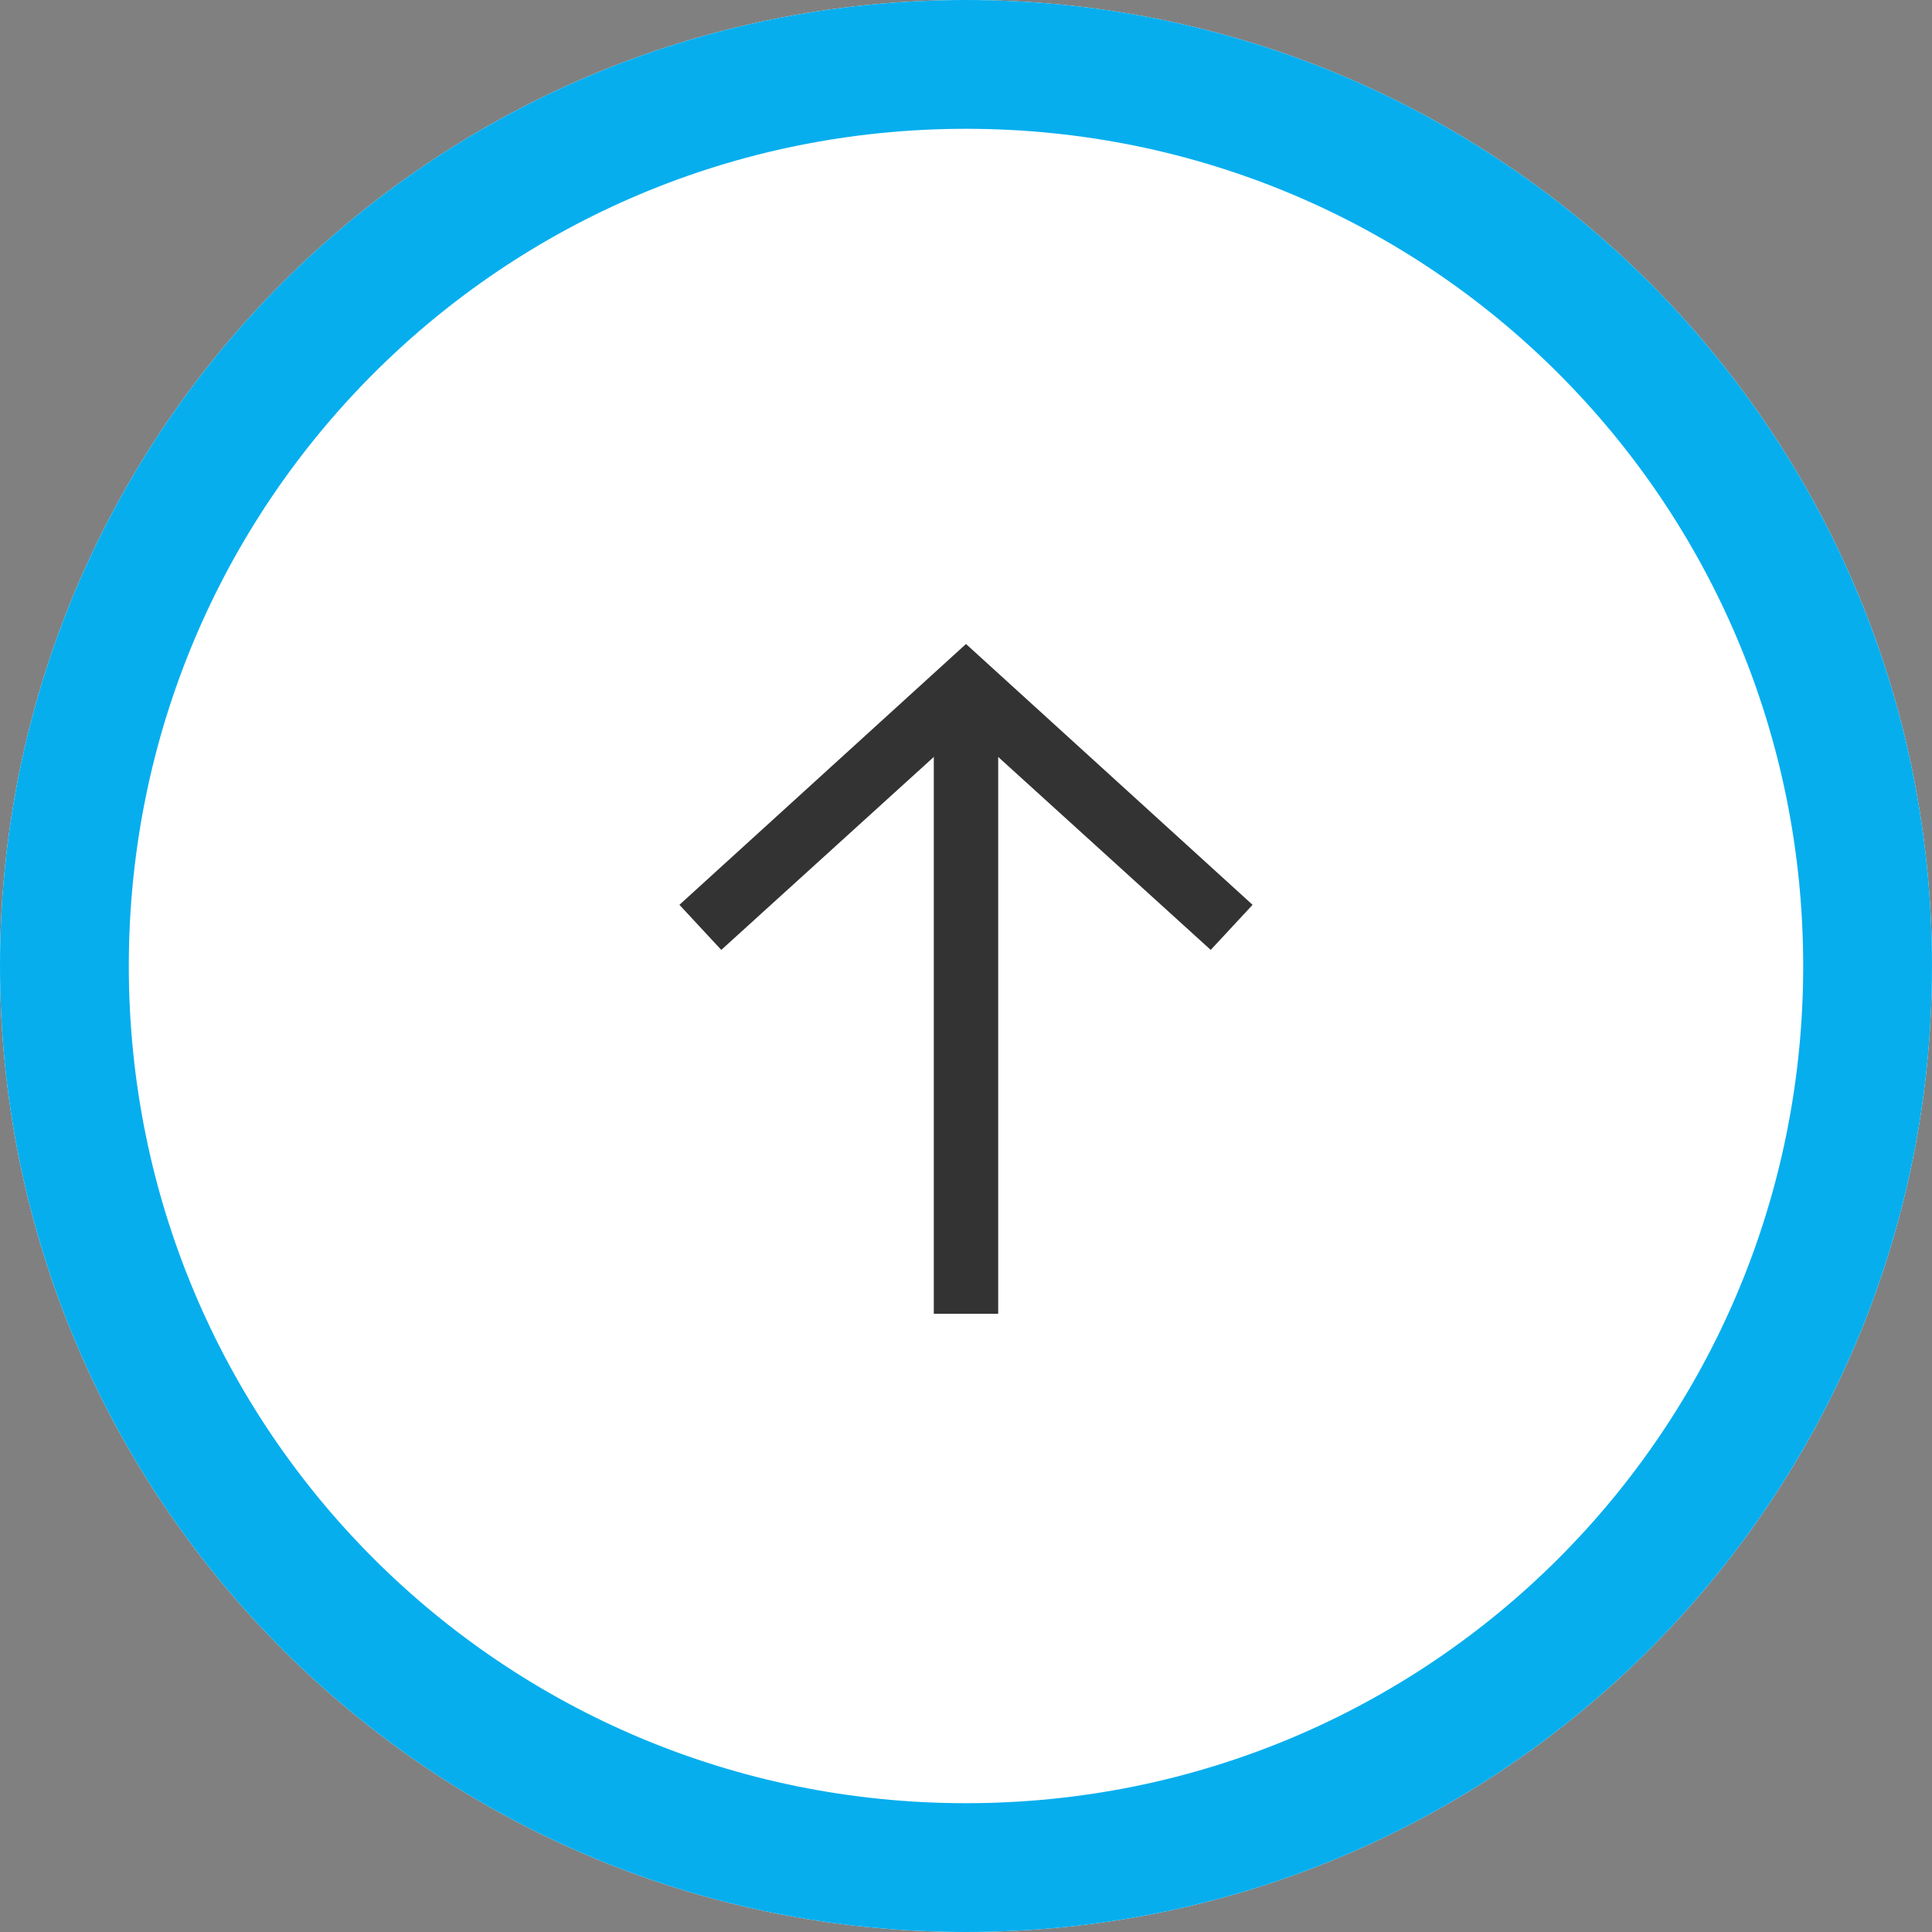
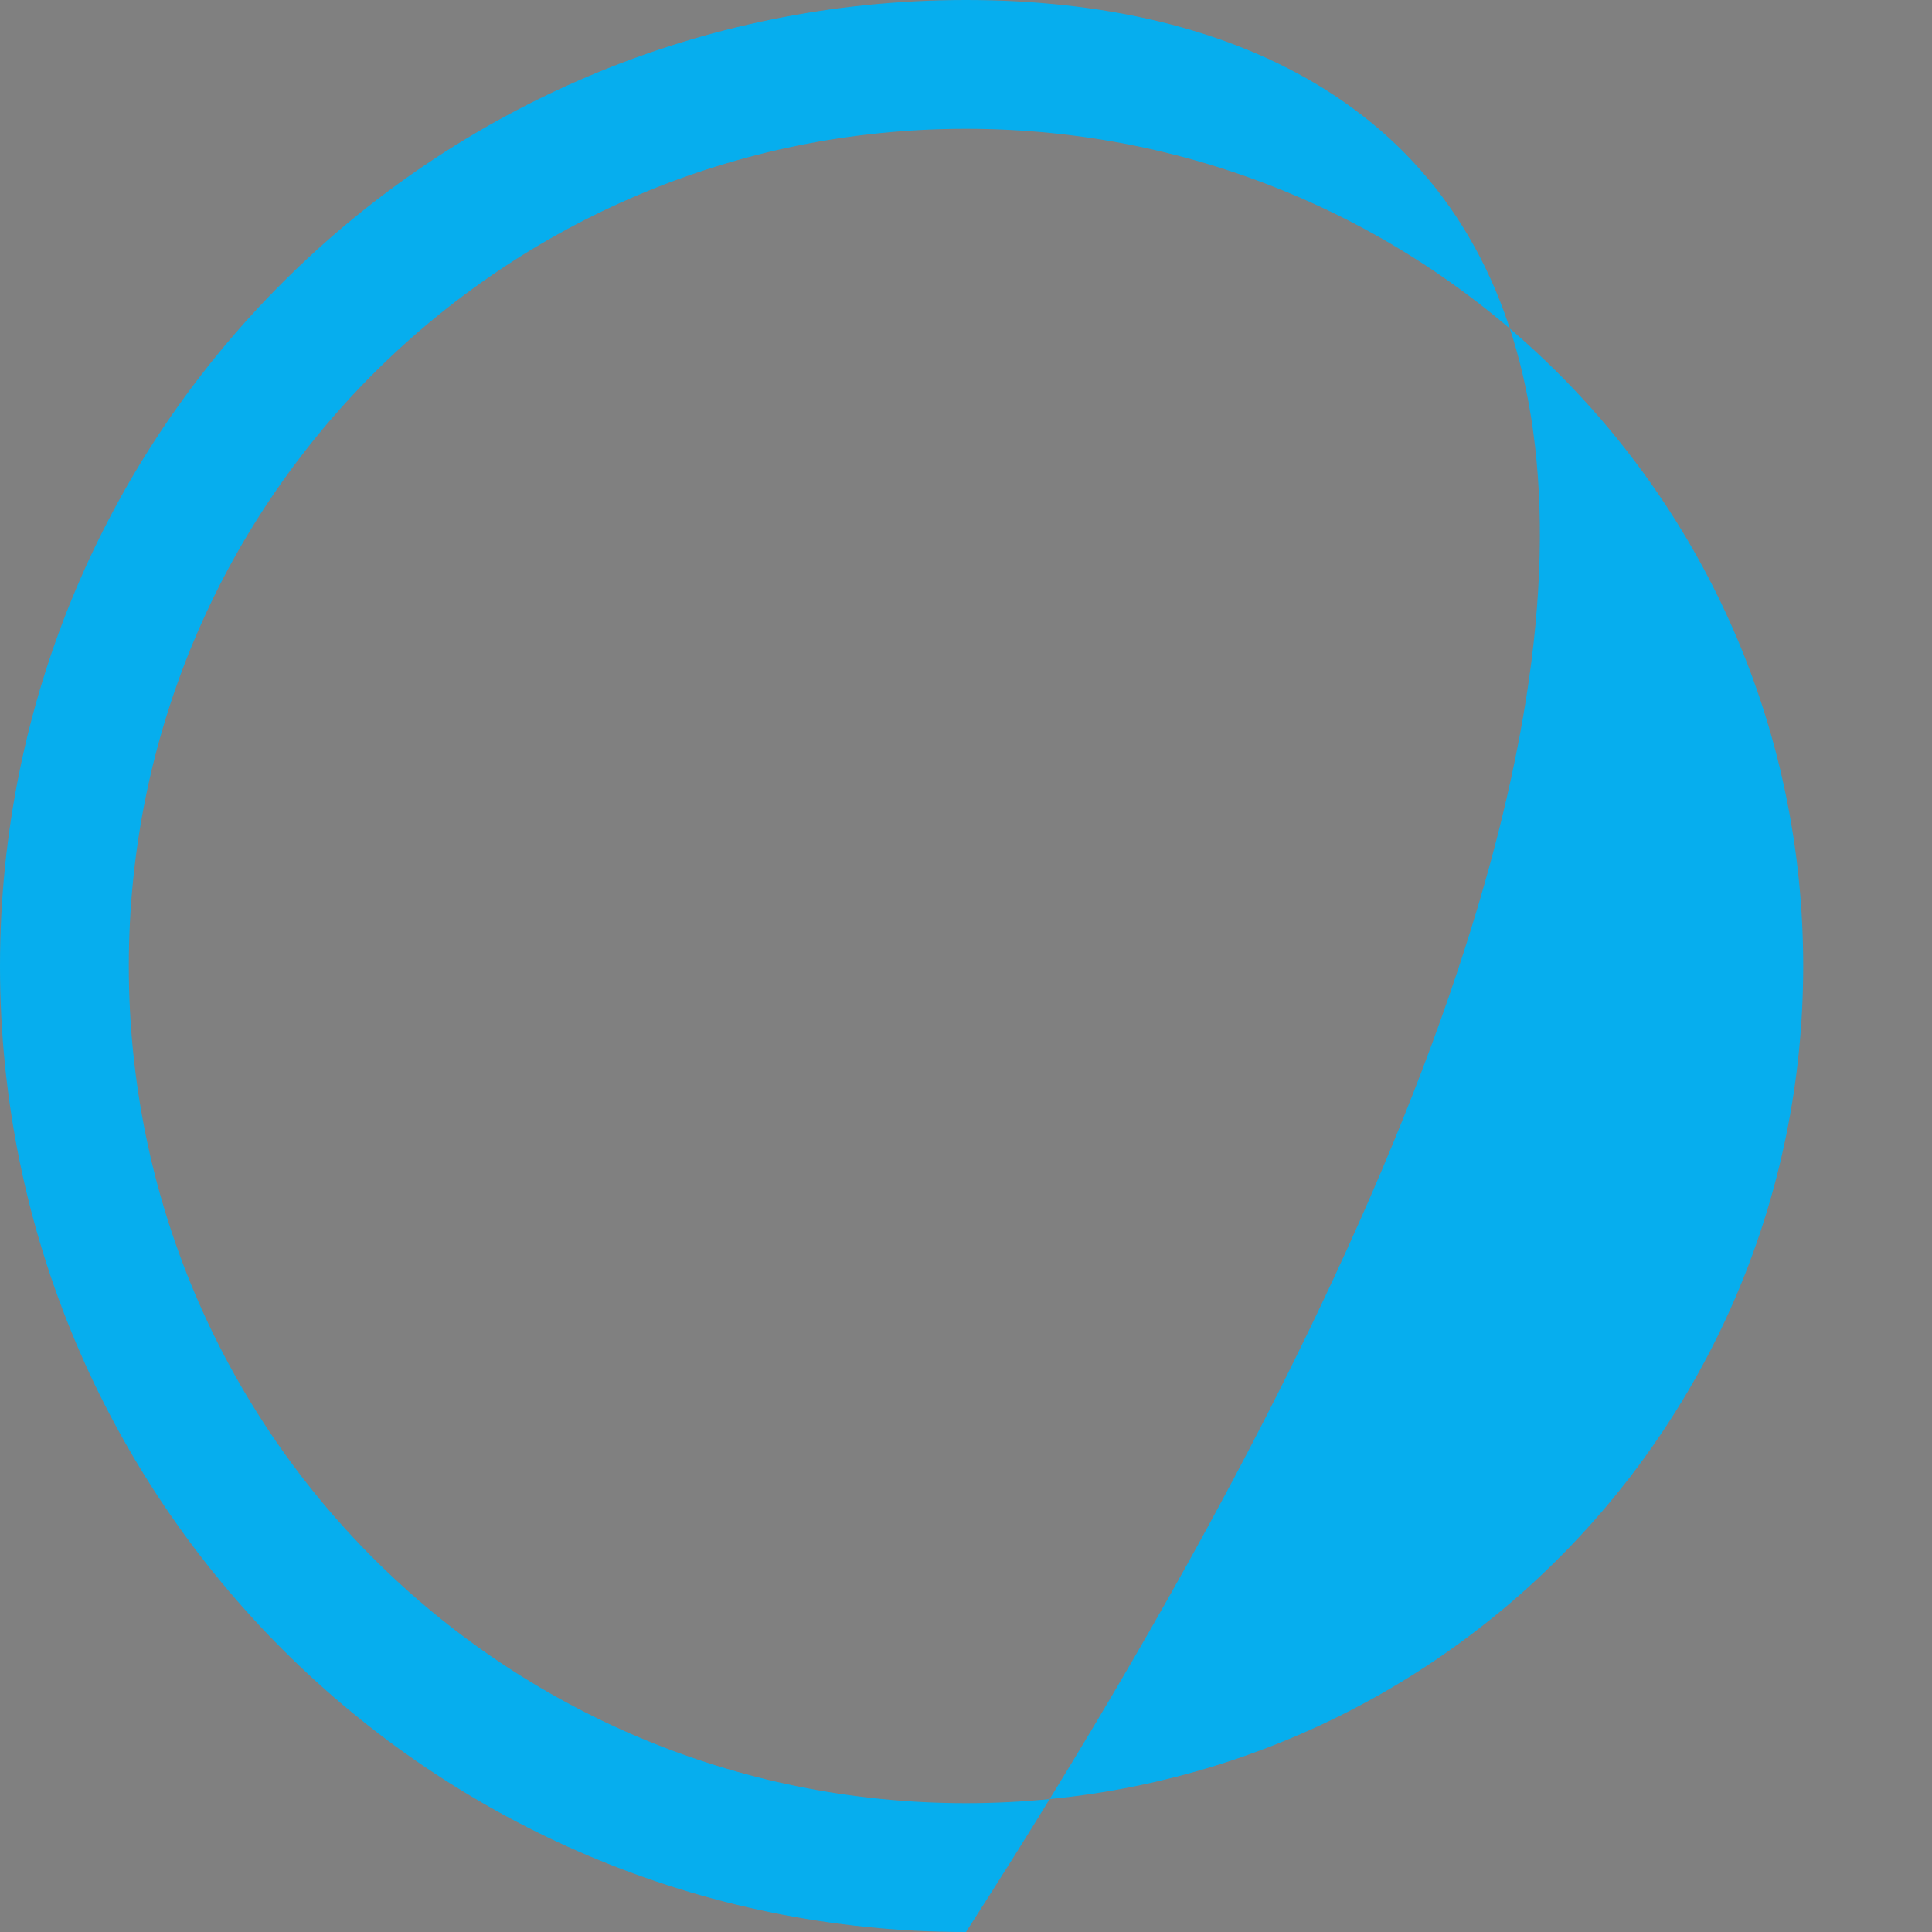
<svg xmlns="http://www.w3.org/2000/svg" version="1.1" id="レイヤー_1" x="0px" y="0px" viewBox="0 0 60 60" style="enable-background:new 0 0 60 60;" xml:space="preserve">
  <rect x="0" y="0" width="60" height="60" fill="#808080" stroke="none" />
  <style type="text/css">
	.st0{fill:#FFFFFF;}
	.st1{fill:#06AEEE;}
	.st2{fill:#333333;}
</style>
-   <path class="st0" d="M0,30L0,30C0,13.4,13.4,0,30,0l0,0c16.6,0,30,13.4,30,30l0,0c0,16.6-13.4,30-30,30l0,0C13.4,60,0,46.6,0,30z" />
-   <path class="st1" d="M30,4c14.4,0,26,11.6,26,26S44.4,56,30,56S4,44.4,4,30S15.6,4,30,4 M30,0C13.4,0,0,13.4,0,30l0,0  c0,16.6,13.4,30,30,30s30-13.4,30-30l0,0C60,13.4,46.6,0,30,0z" />
-   <polygon class="st2" points="37.6,29.5 30,22.6 22.4,29.5 21.1,28.1 30,20 38.9,28.1 " />
-   <rect x="29" y="22.1" class="st2" width="2" height="18.7" />
+   <path class="st1" d="M30,4c14.4,0,26,11.6,26,26S44.4,56,30,56S4,44.4,4,30S15.6,4,30,4 M30,0C13.4,0,0,13.4,0,30l0,0  c0,16.6,13.4,30,30,30l0,0C60,13.4,46.6,0,30,0z" />
</svg>